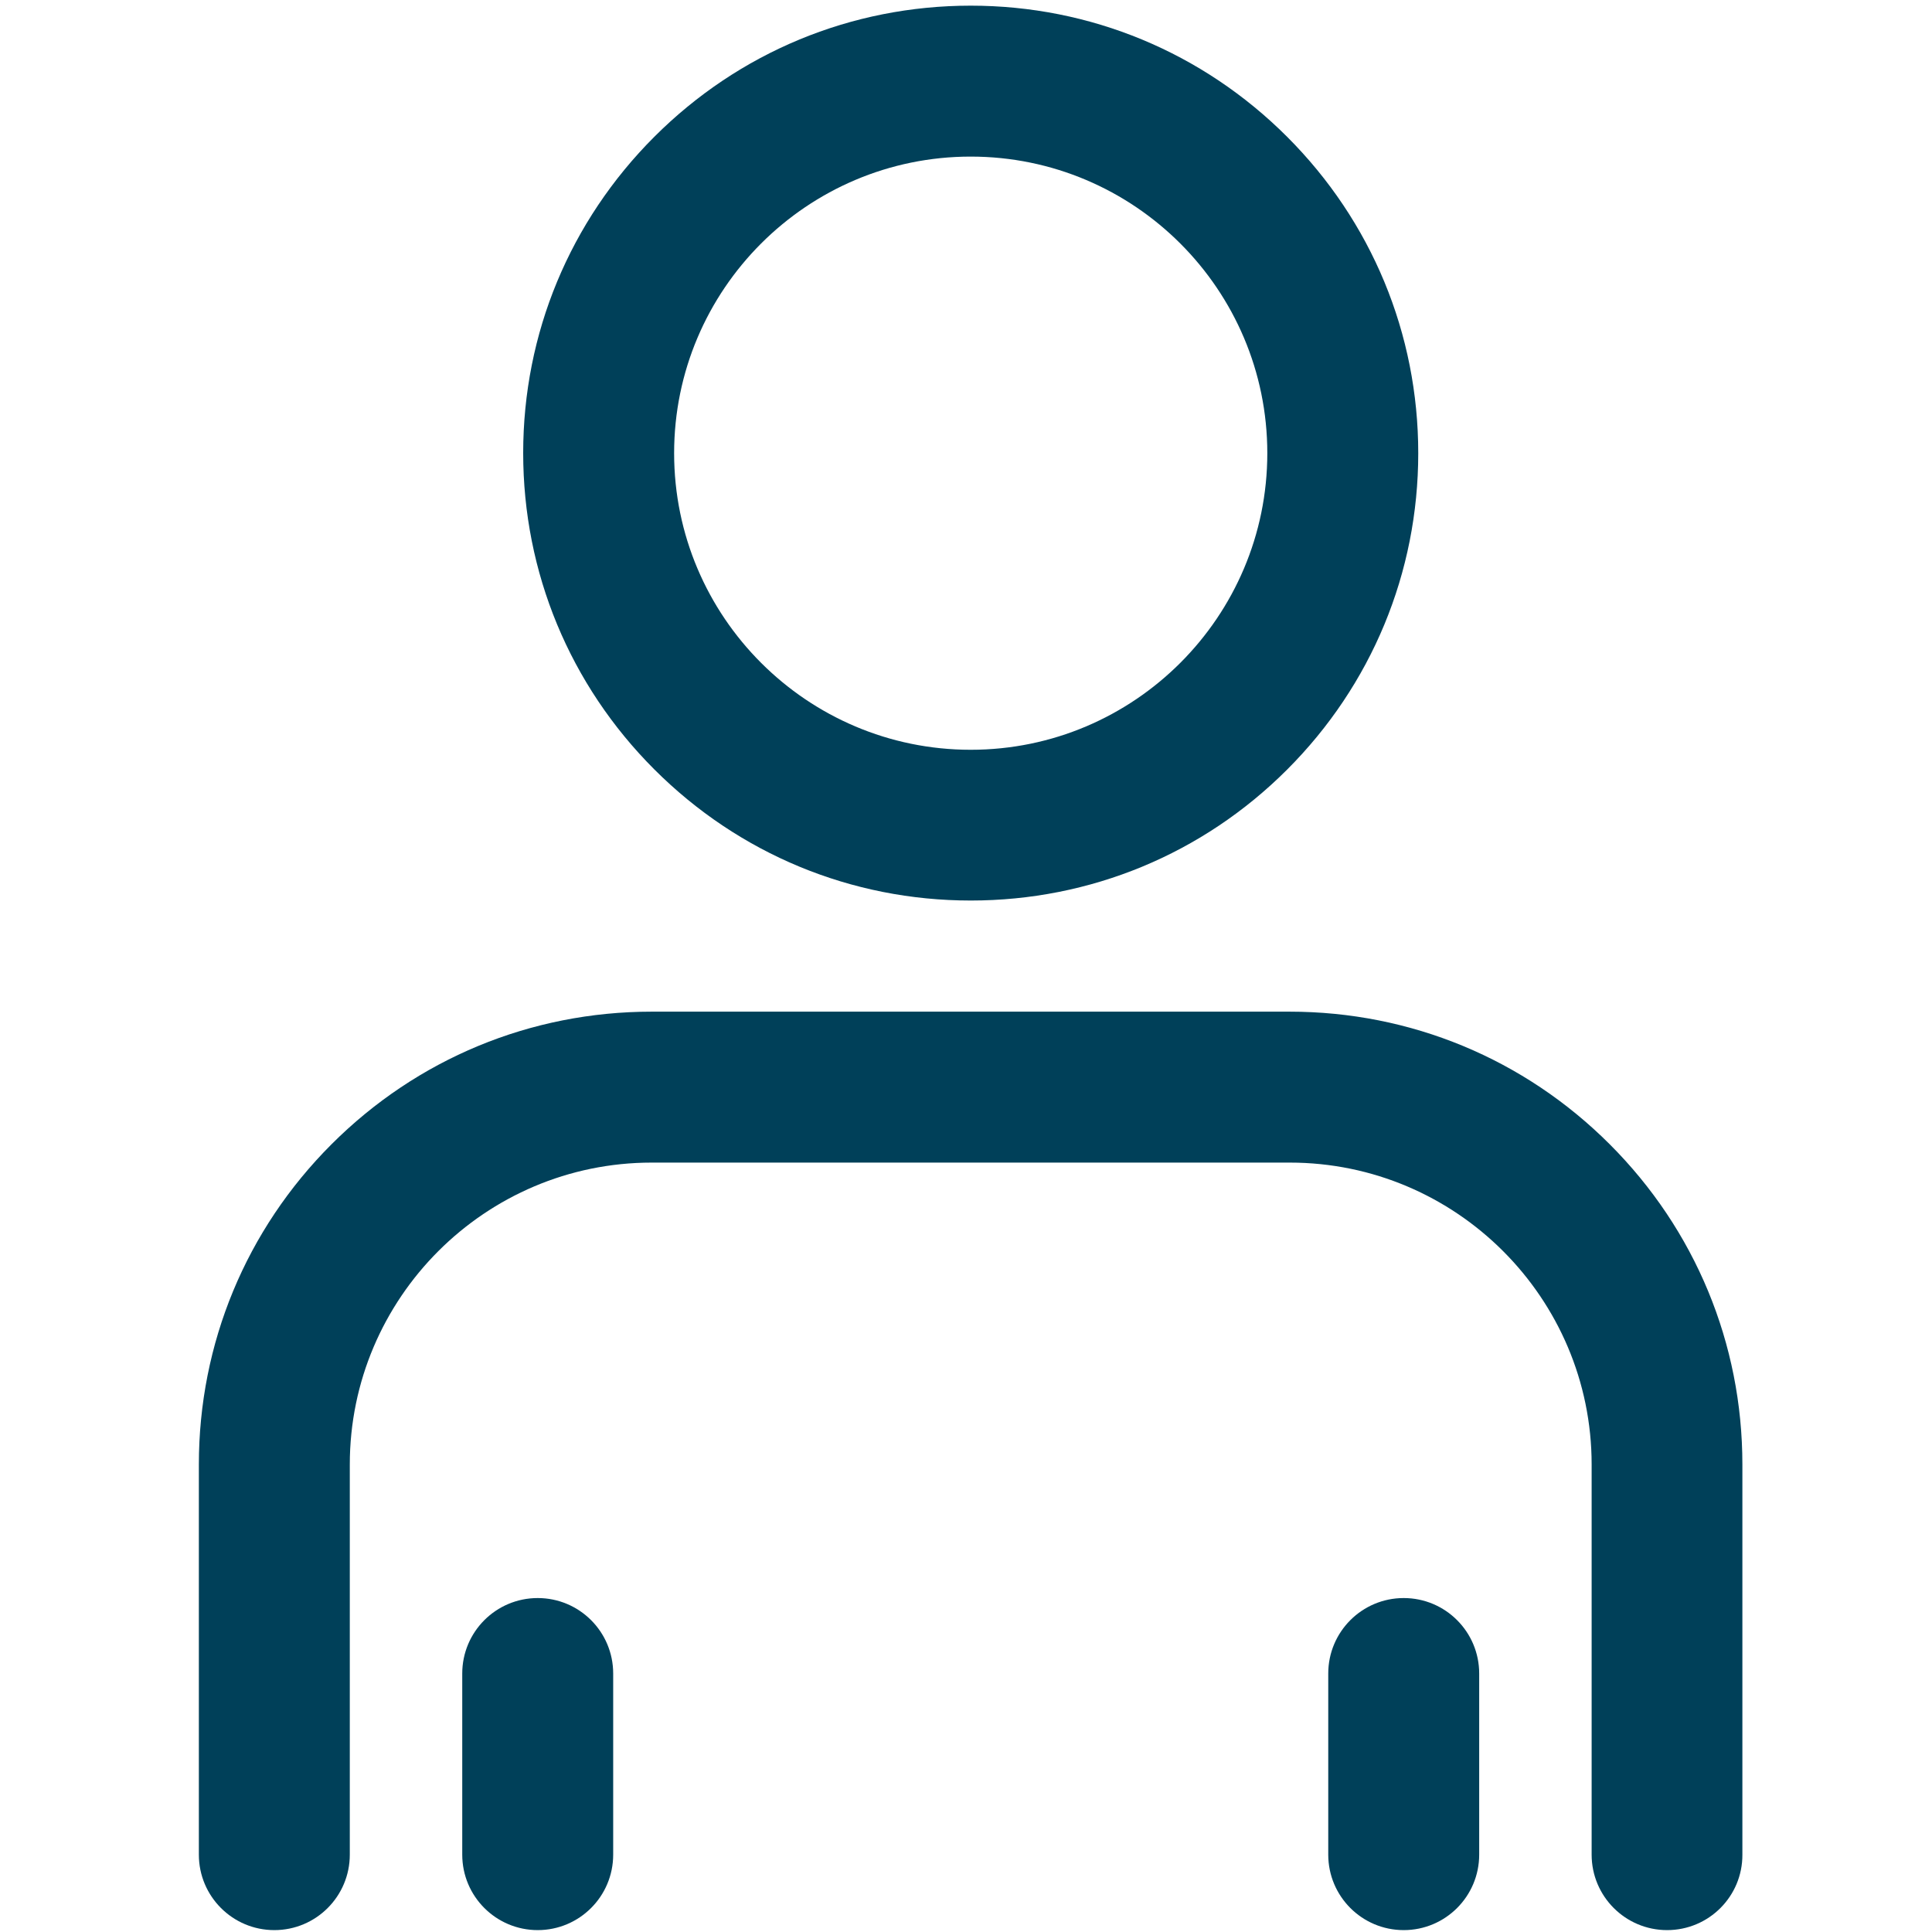
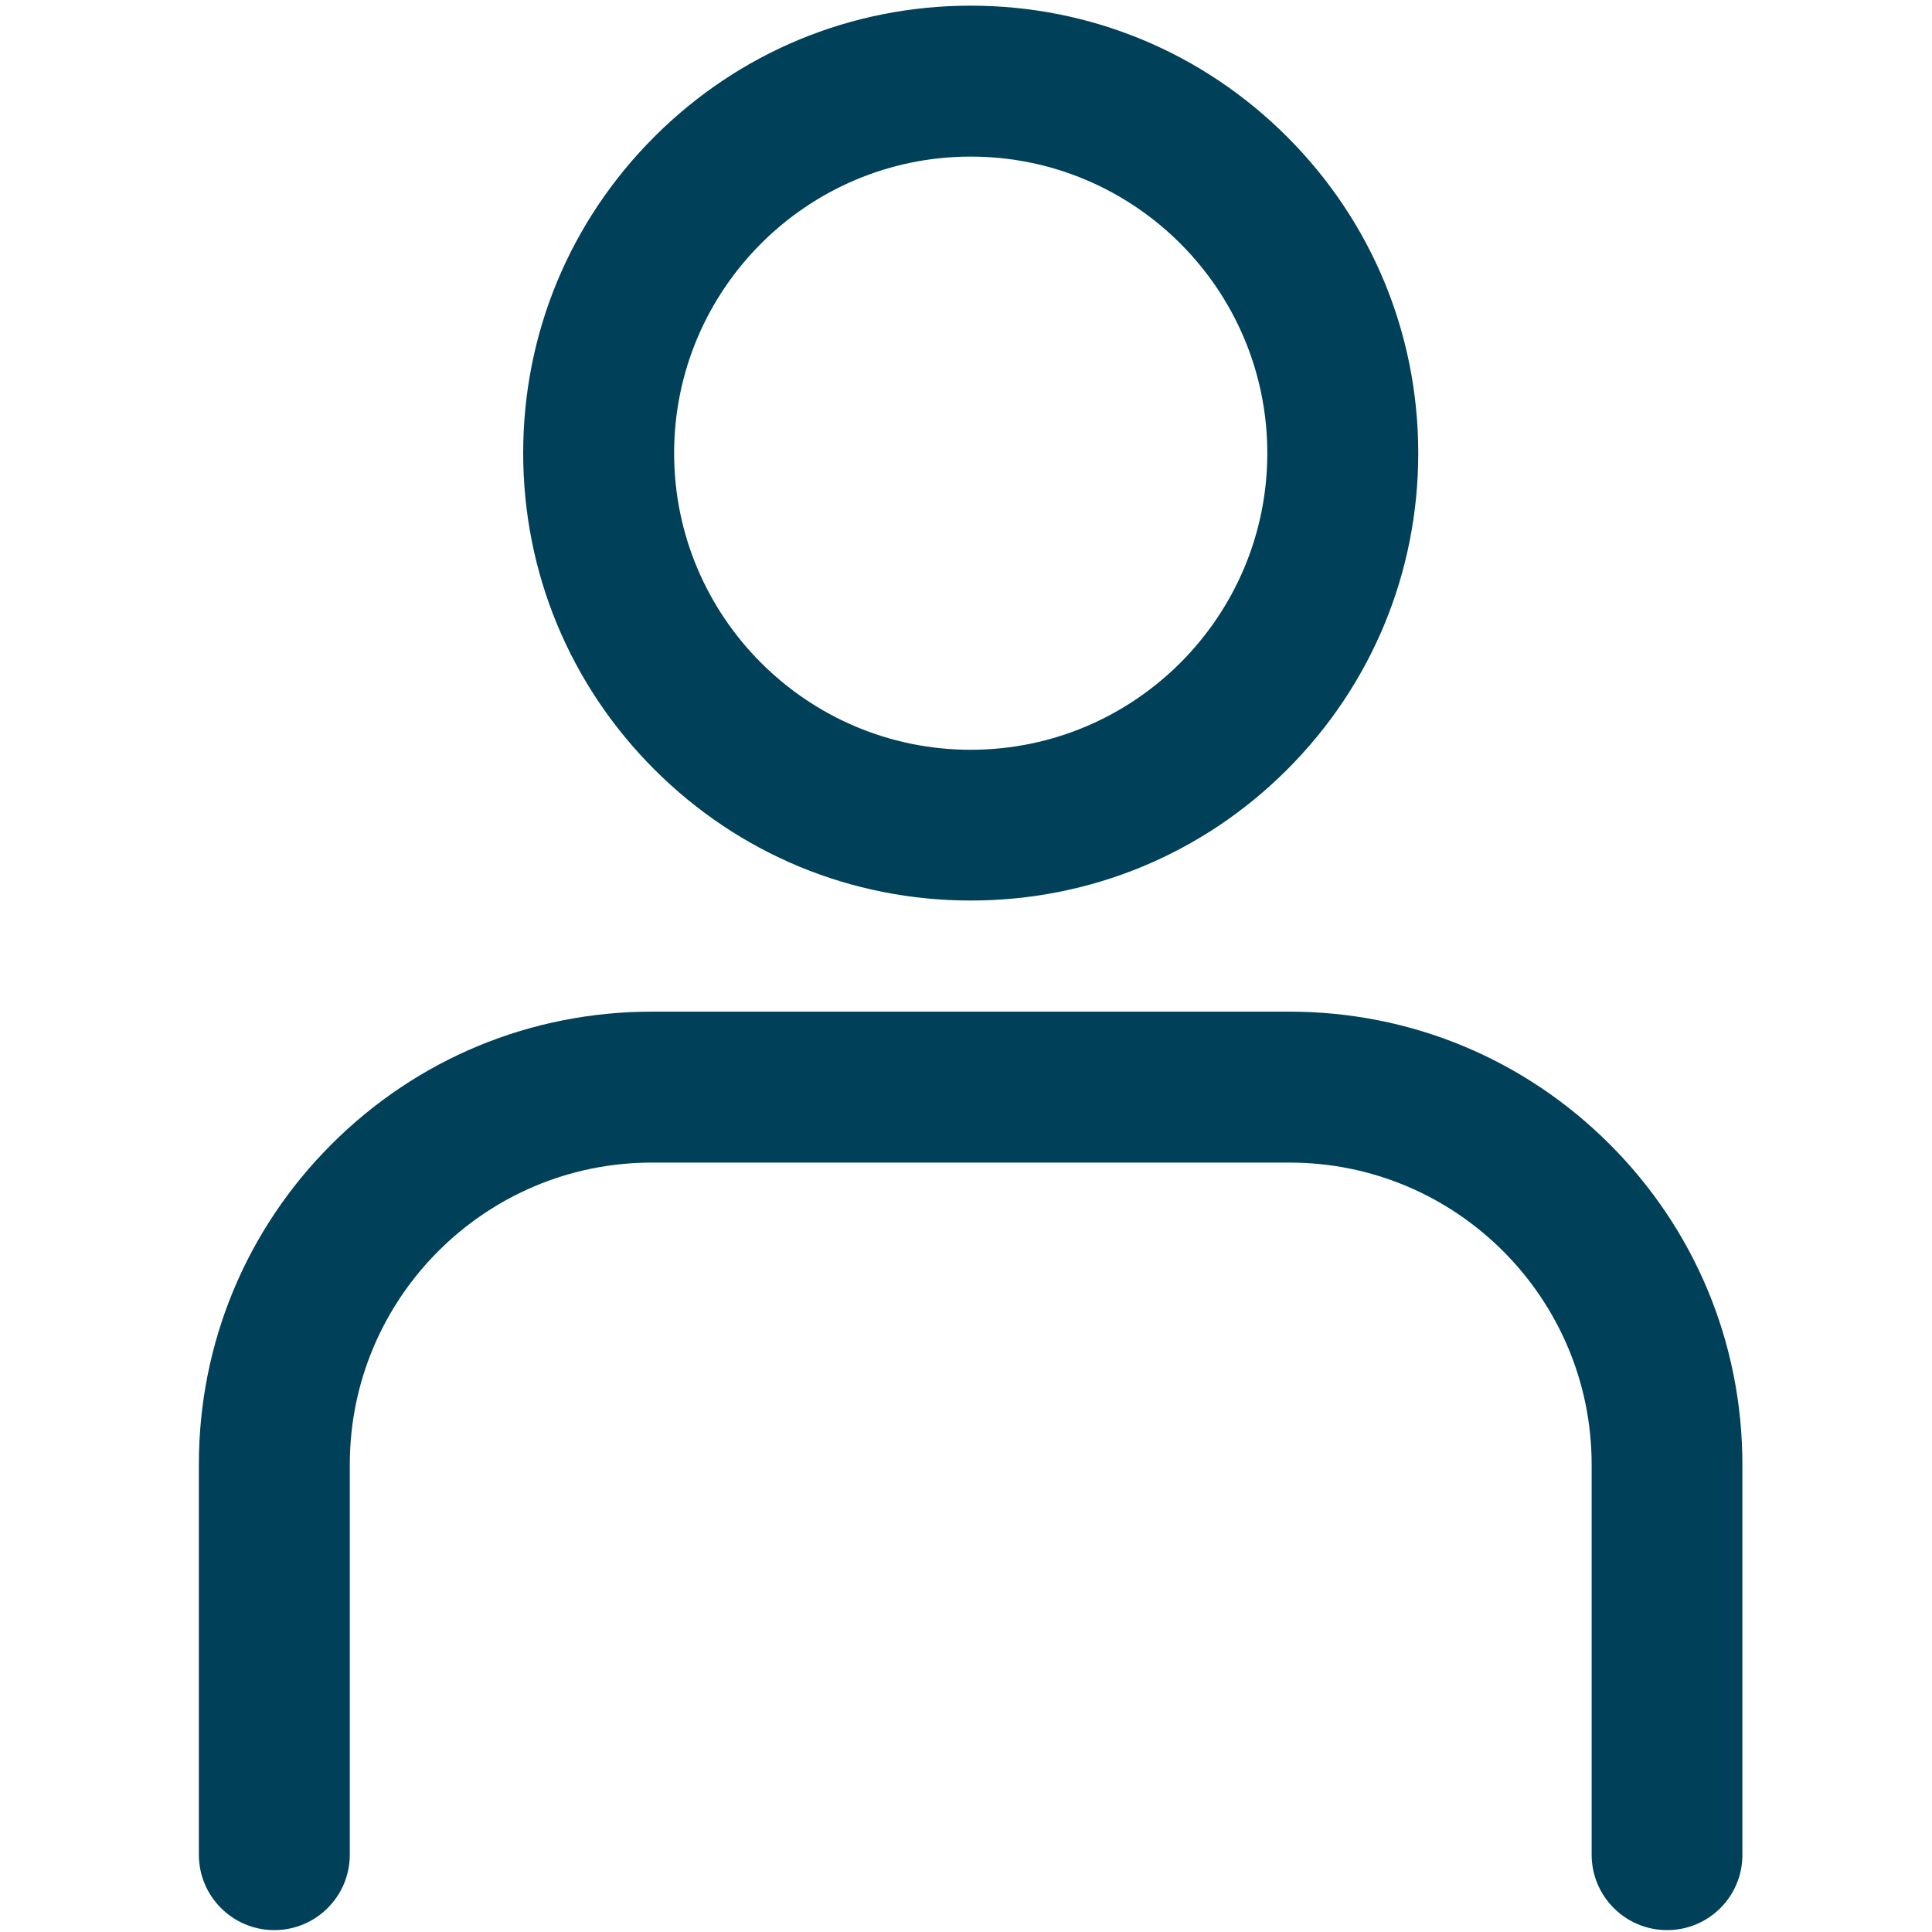
<svg xmlns="http://www.w3.org/2000/svg" t="1705477455629" class="icon" viewBox="0 0 1024 1024" version="1.1" p-id="1708" width="128" height="128">
  <path d="M514.5 477.3c-63.3 0-122.9-24.7-167.7-69.5-44.8-44.8-69.5-104.4-69.5-167.7S302 117.3 346.8 72.5 451.2 3 514.5 3c63.3 0 122.9 24.7 167.7 69.5 44.8 44.8 69.5 104.4 69.5 167.7S727 363.1 682.2 407.9c-44.8 44.8-104.4 69.4-167.7 69.4z m0-394.3c-86.7 0-157.2 70.5-157.2 157.2s70.5 157.2 157.2 157.2c86.7 0 157.2-70.5 157.2-157.2S601.2 83 514.5 83zM883.6 1023c-22.1 0-40-17.9-40-40V776.2c0-88.2-71.8-160-160-160H345.4c-88.2 0-160 71.8-160 160V983c0 22.1-17.9 40-40 40s-40-17.9-40-40V776.2c0-64.1 25-124.4 70.3-169.7 45.3-45.3 105.6-70.3 169.7-70.3h338.1c64.1 0 124.4 25 169.7 70.3 45.3 45.3 70.3 105.6 70.3 169.7V983c0.1 22.1-17.8 40-39.9 40z" fill="#004059" p-id="1709" />
-   <path d="M285 1023c-22.1 0-40-17.9-40-40v-96c0-22.1 17.9-40 40-40s40 17.9 40 40v96c0 22.1-17.9 40-40 40zM744 1023c-22.1 0-40-17.9-40-40v-96c0-22.1 17.9-40 40-40s40 17.9 40 40v96c0 22.1-17.9 40-40 40z" fill="#004059" p-id="1710" />
</svg>